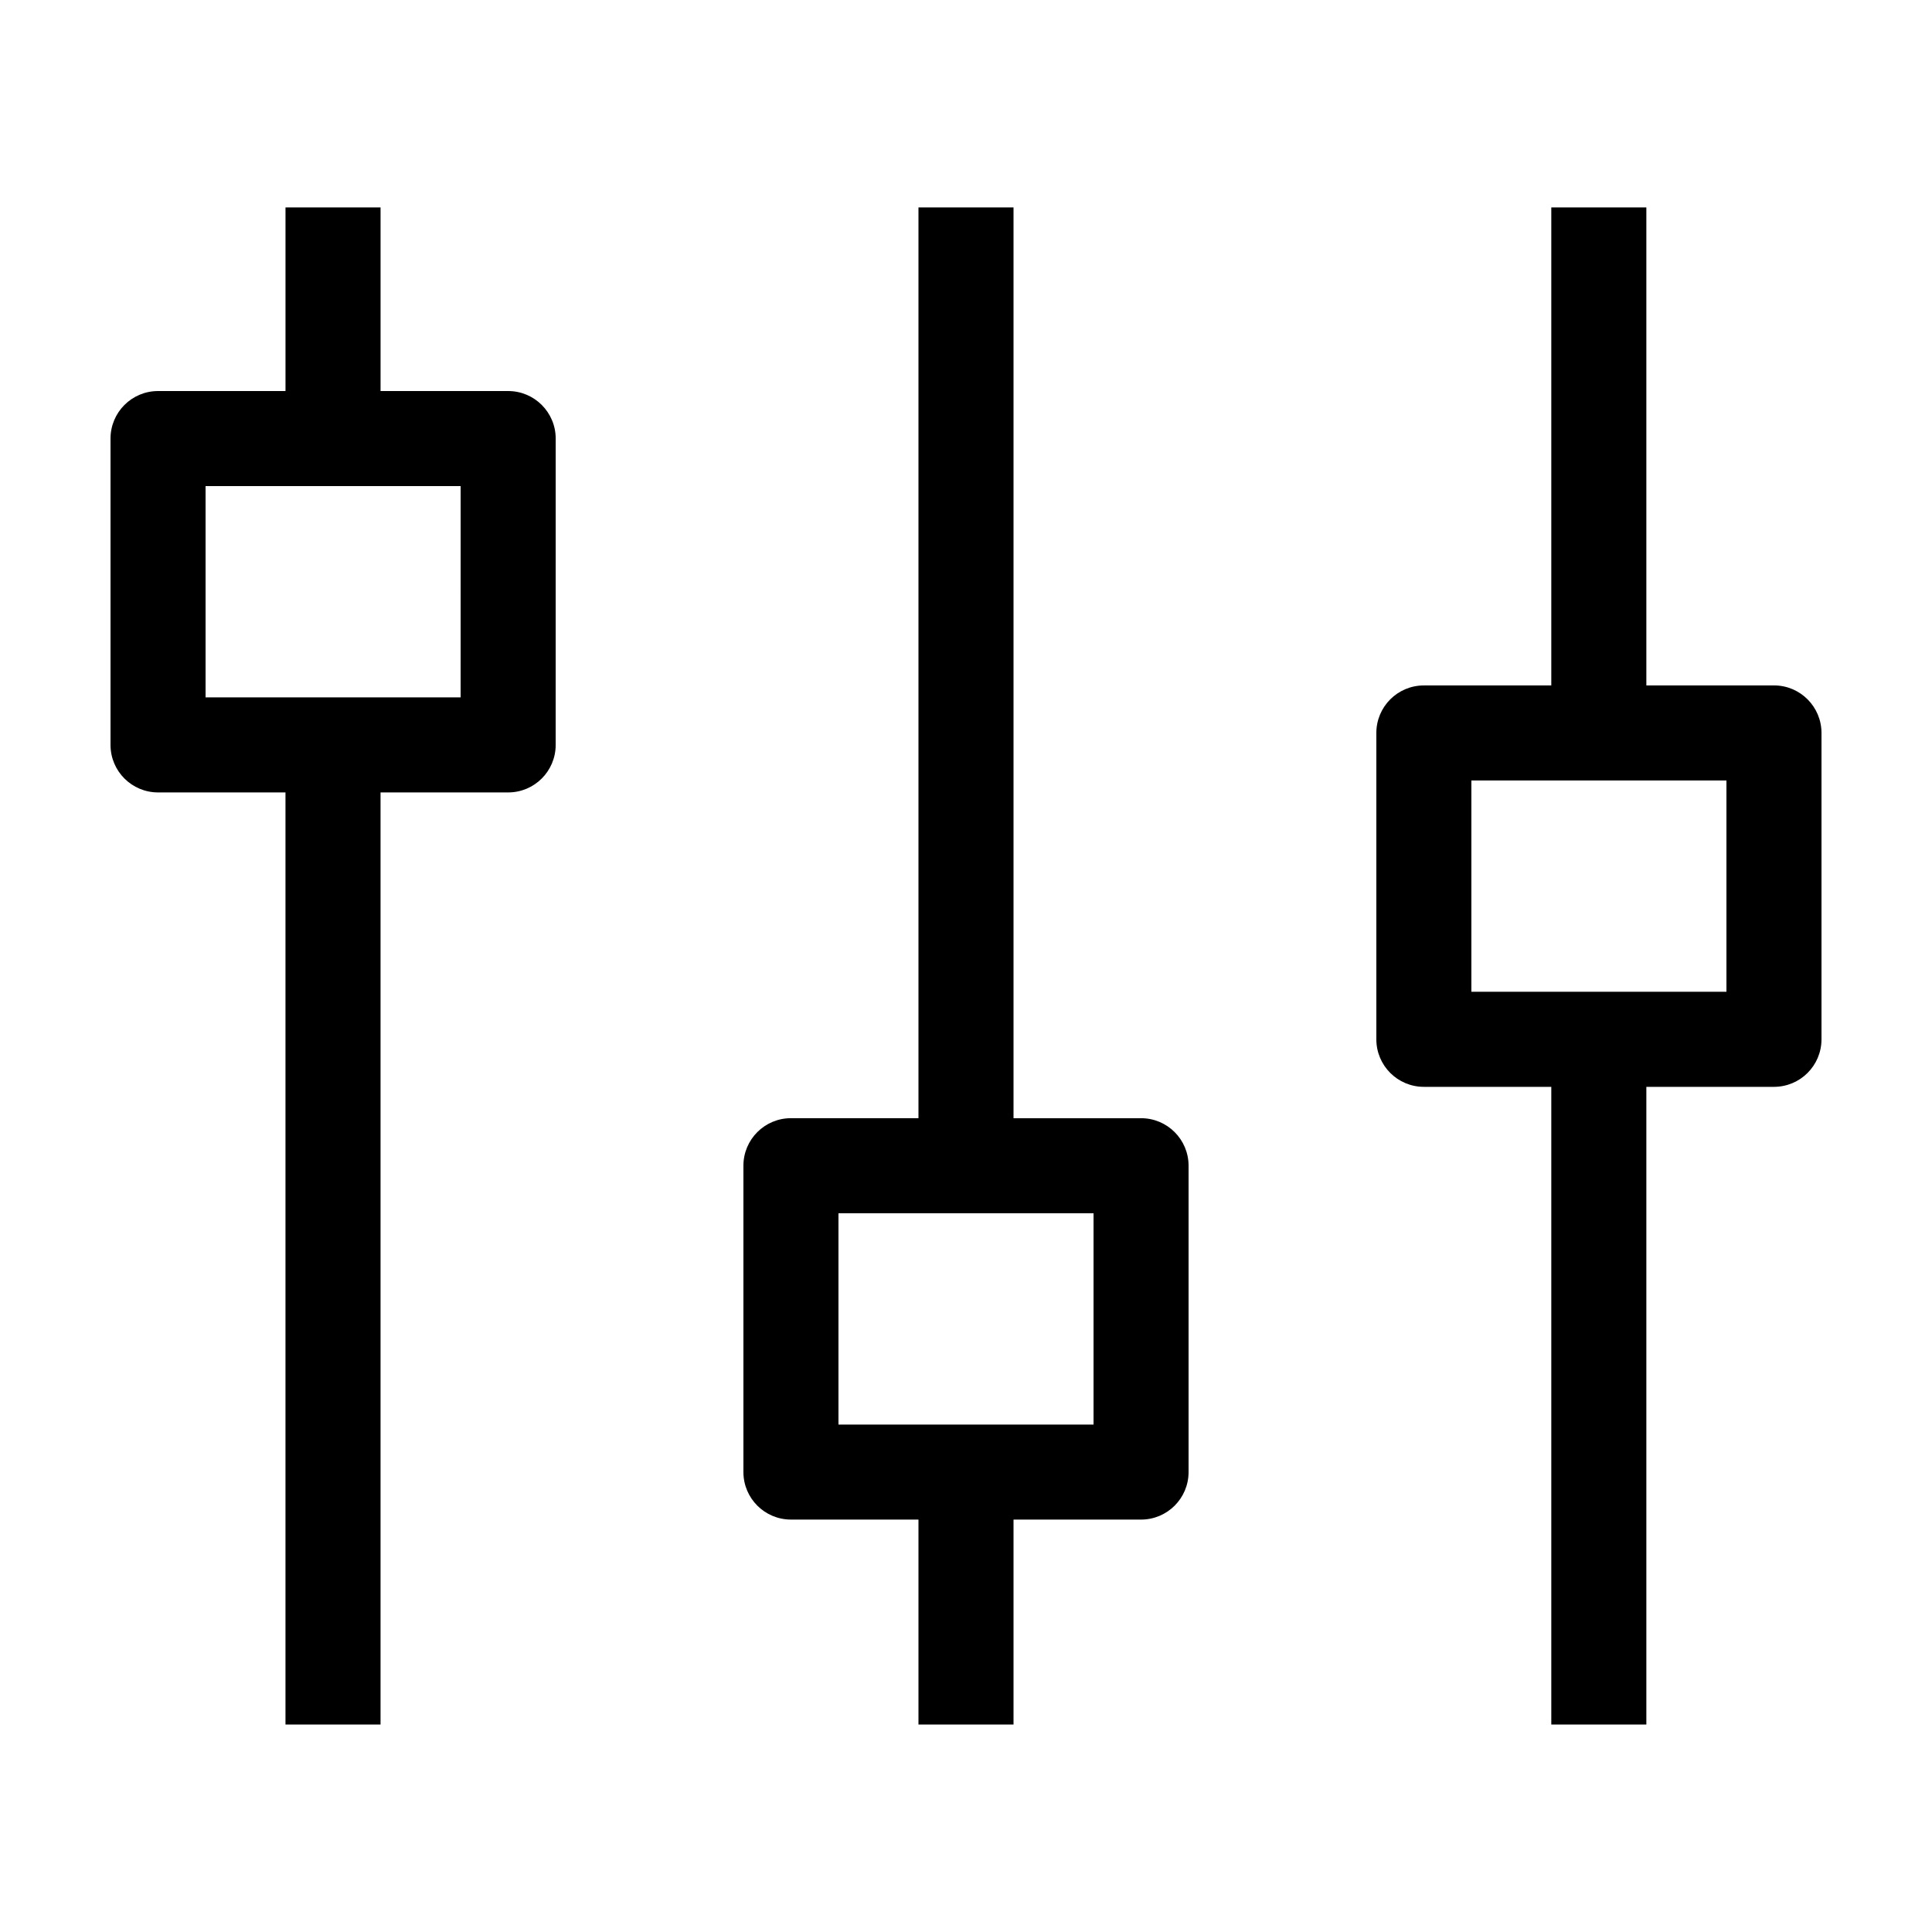
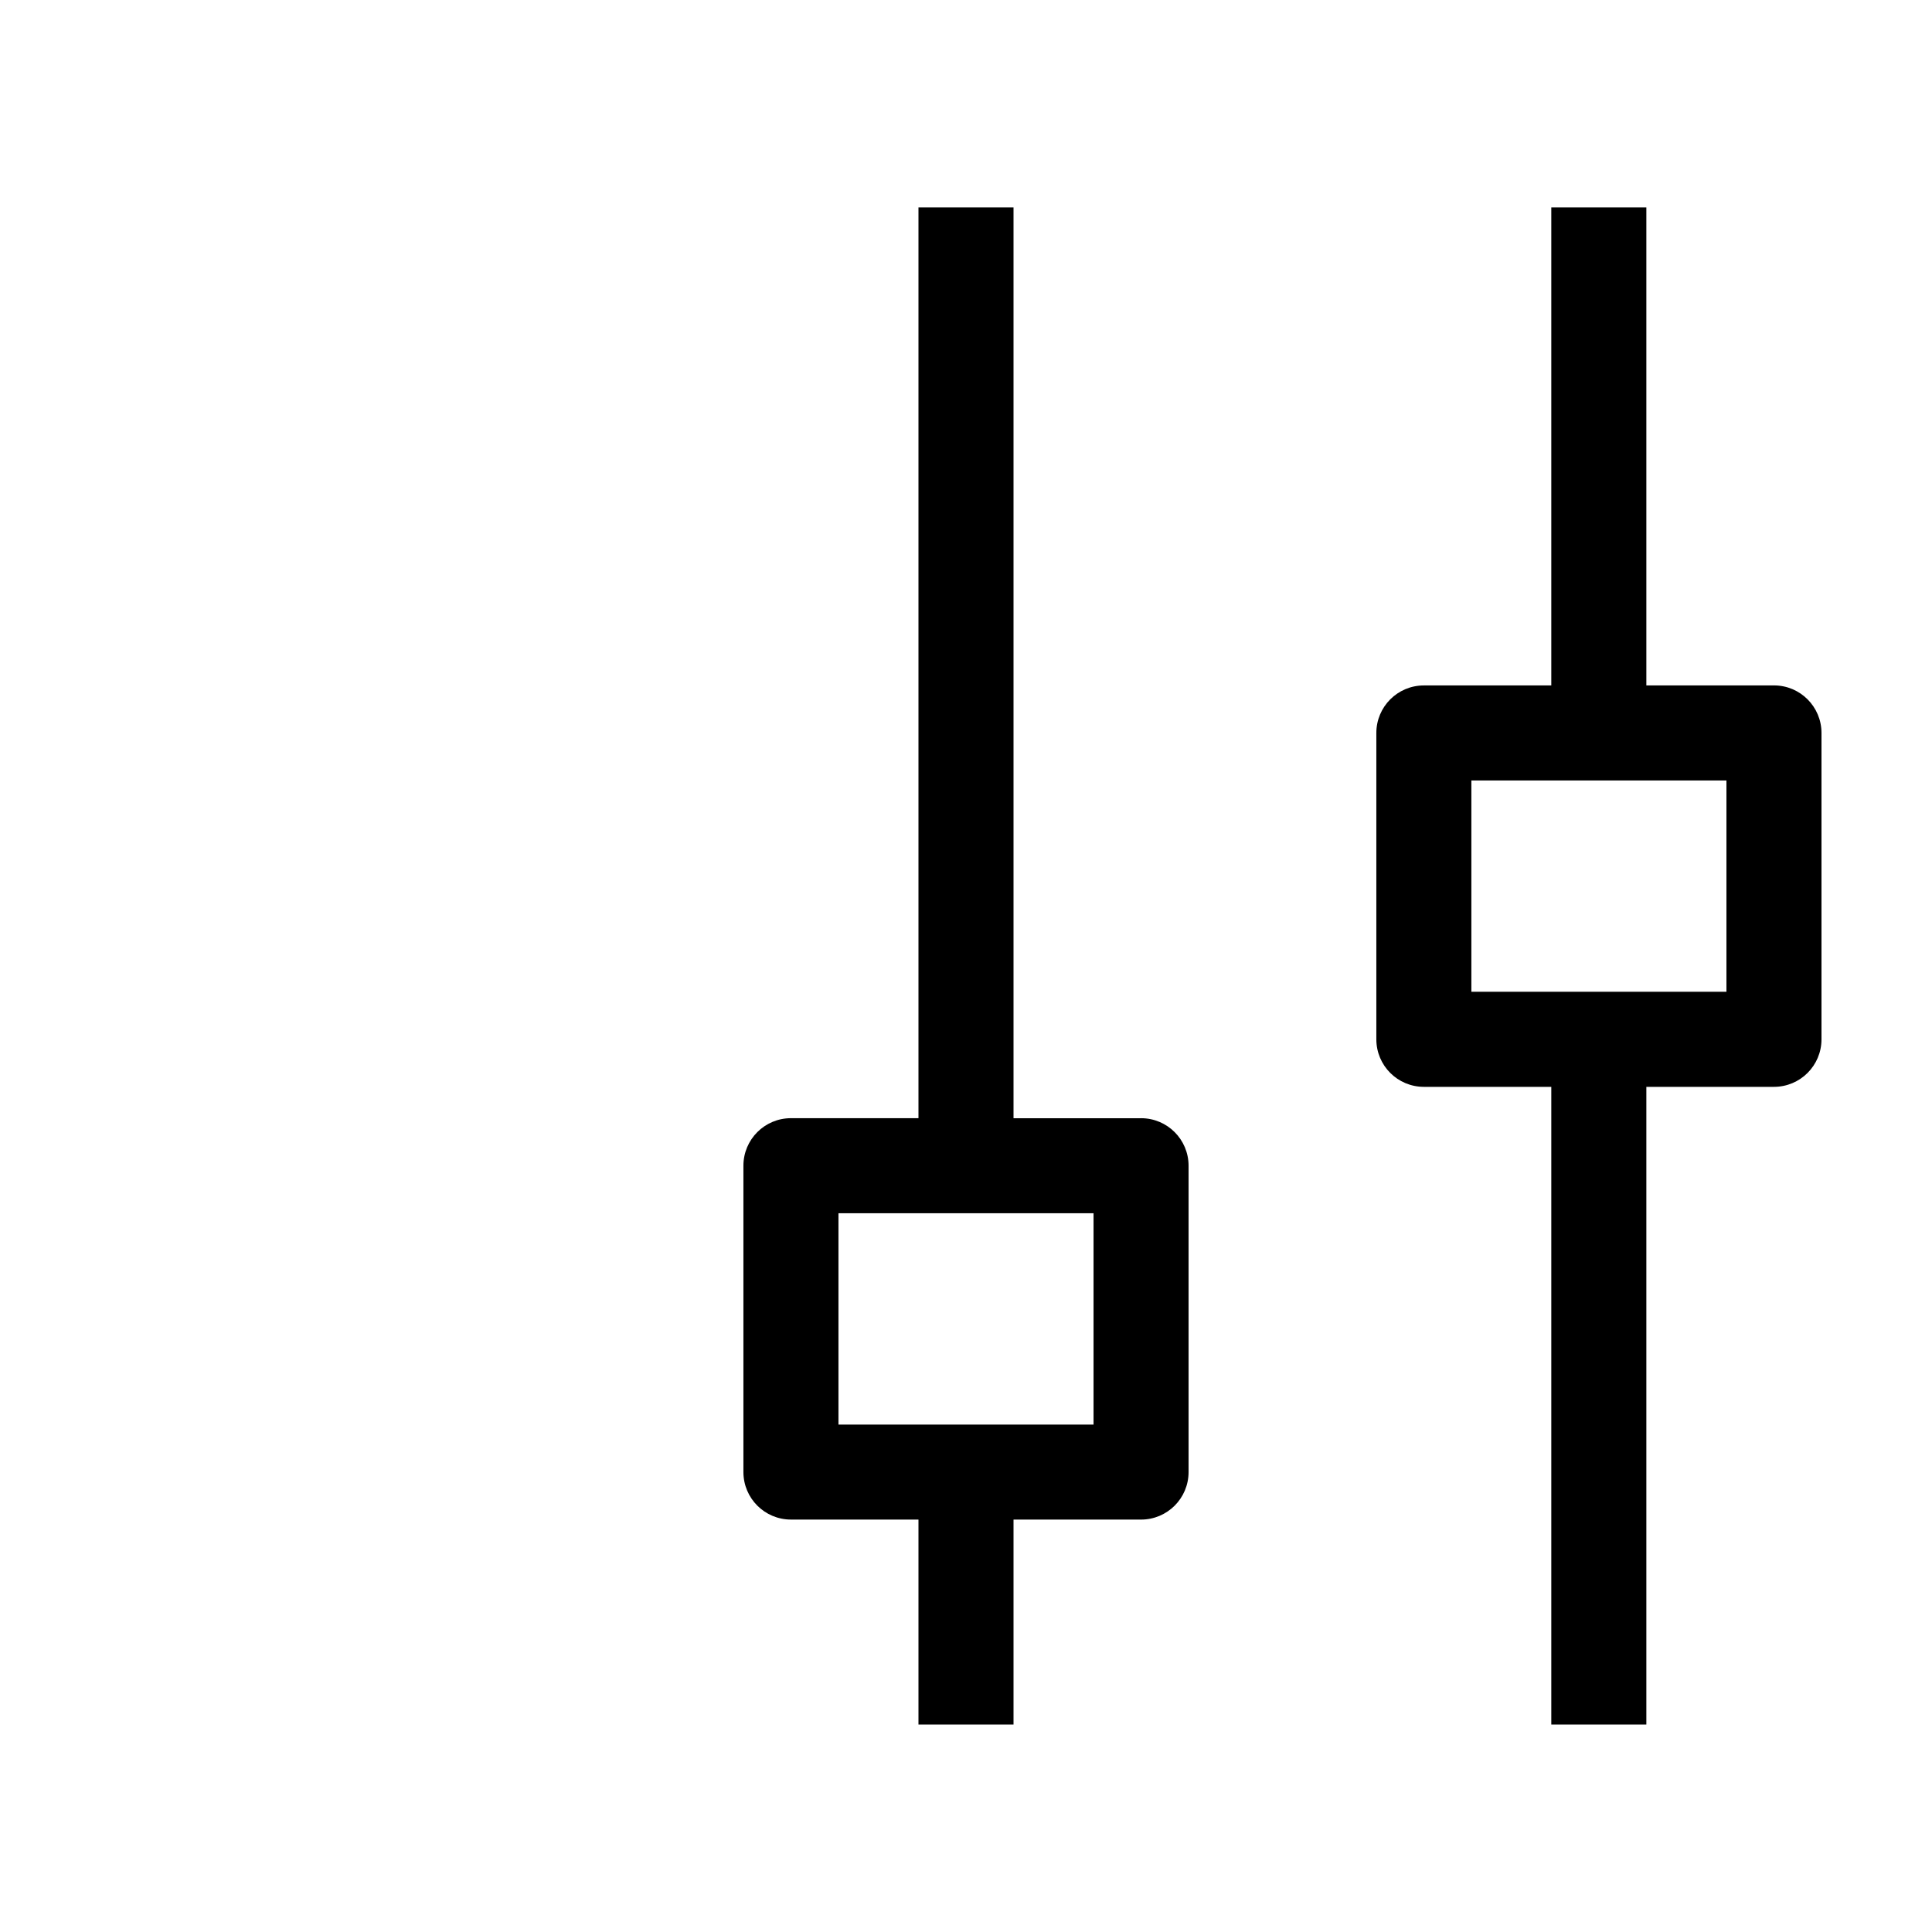
<svg xmlns="http://www.w3.org/2000/svg" fill="#000000" width="800px" height="800px" version="1.1" viewBox="144 144 512 512">
  <g>
-     <path d="m278.67 247.63h-33.82v-48.656h-25.191v48.656h-33.777c-6.957 0-12.594 5.637-12.594 12.594v81.184c0 6.957 5.637 12.594 12.594 12.594h33.773v247.02h25.191v-247.02h33.82c6.957 0 12.594-5.637 12.594-12.594l0.004-81.184c0-6.957-5.644-12.594-12.594-12.594zm-12.598 81.184h-67.594v-55.996h67.598z" />
    <path d="m446.39 440.34h-33.797v-241.37h-25.191v241.36h-33.797c-6.957 0-12.594 5.637-12.594 12.594v81.184c0 6.957 5.637 12.594 12.594 12.594l33.797 0.004v54.312h25.191v-54.312h33.797c6.957 0 12.594-5.637 12.594-12.594v-81.184c0-6.957-5.637-12.594-12.594-12.594zm-12.598 81.184h-67.59v-55.996h67.598v55.996z" />
-     <path d="m614.12 325.64h-33.82v-126.67h-25.191v126.68h-33.77c-6.957 0-12.594 5.637-12.594 12.594v81.188c0 6.957 5.637 12.594 12.594 12.594h33.77v169h25.191v-169h33.82c6.957 0 12.594-5.637 12.594-12.594v-81.191c0-6.957-5.637-12.598-12.594-12.598zm-12.594 81.191h-67.598v-56h67.598z" />
+     <path d="m614.12 325.64h-33.82v-126.67h-25.191v126.68h-33.77c-6.957 0-12.594 5.637-12.594 12.594v81.188c0 6.957 5.637 12.594 12.594 12.594h33.77v169h25.191v-169h33.82c6.957 0 12.594-5.637 12.594-12.594v-81.191c0-6.957-5.637-12.598-12.594-12.598m-12.594 81.191h-67.598v-56h67.598z" />
  </g>
</svg>